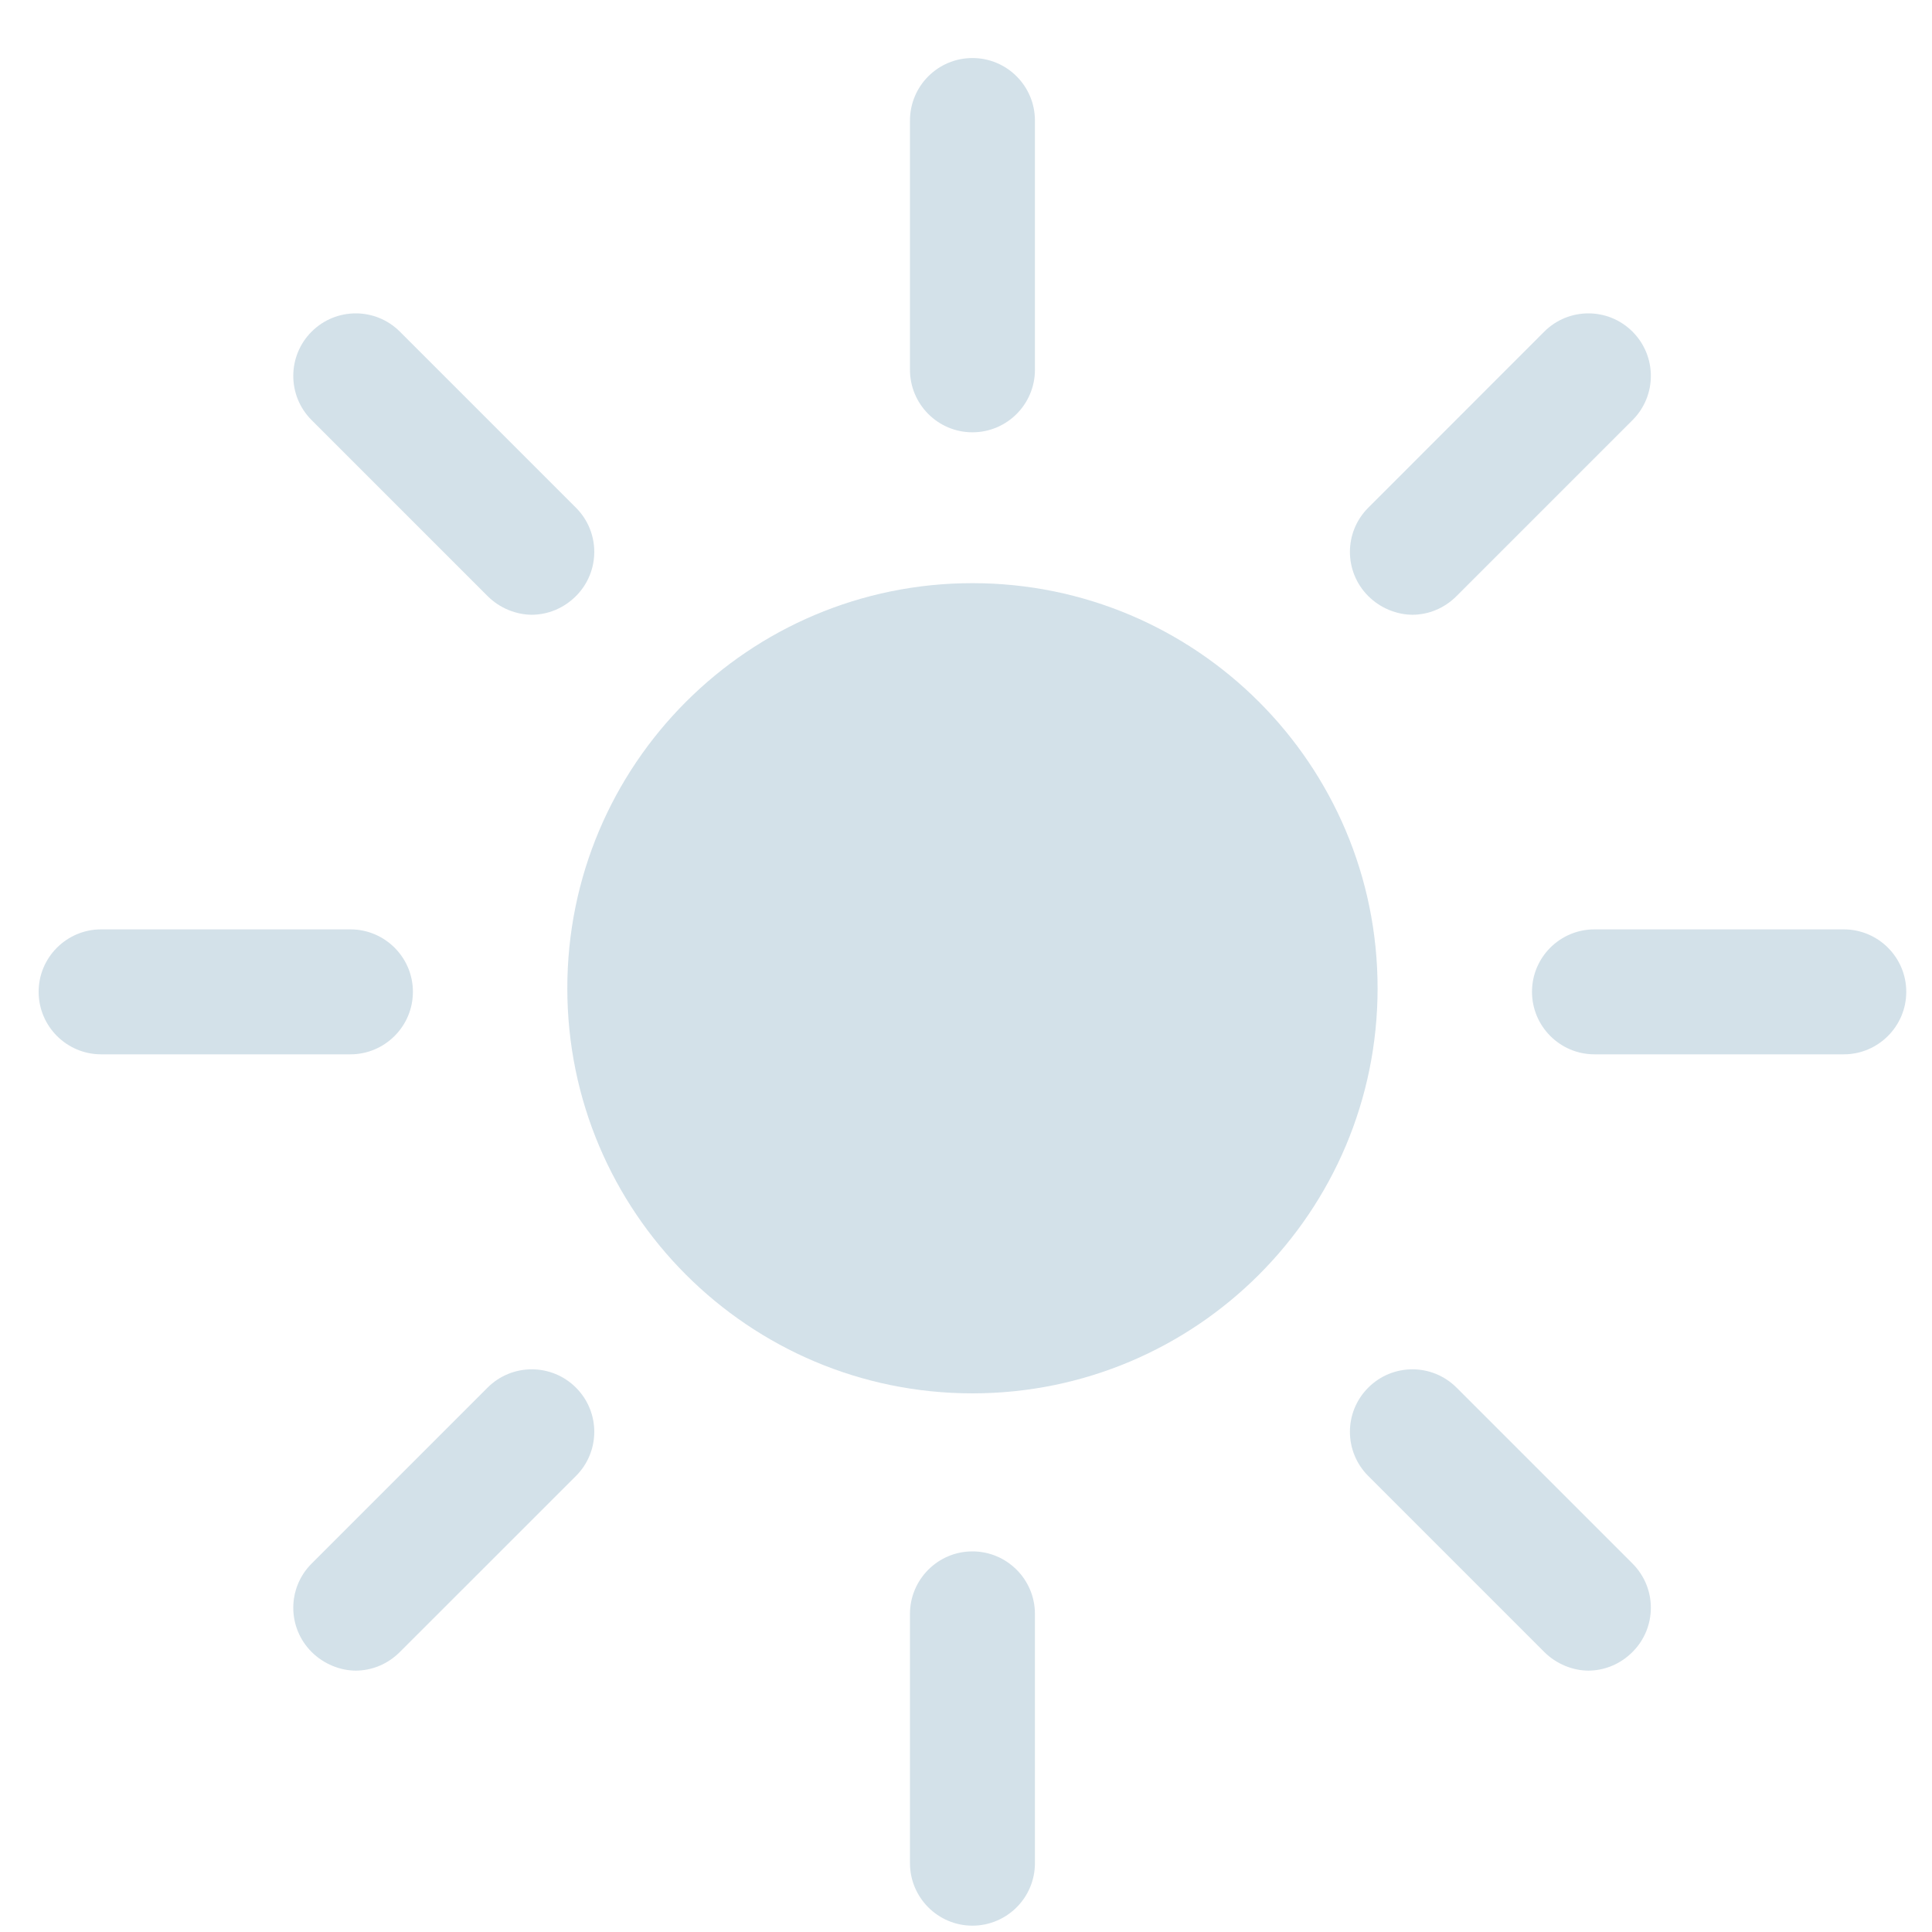
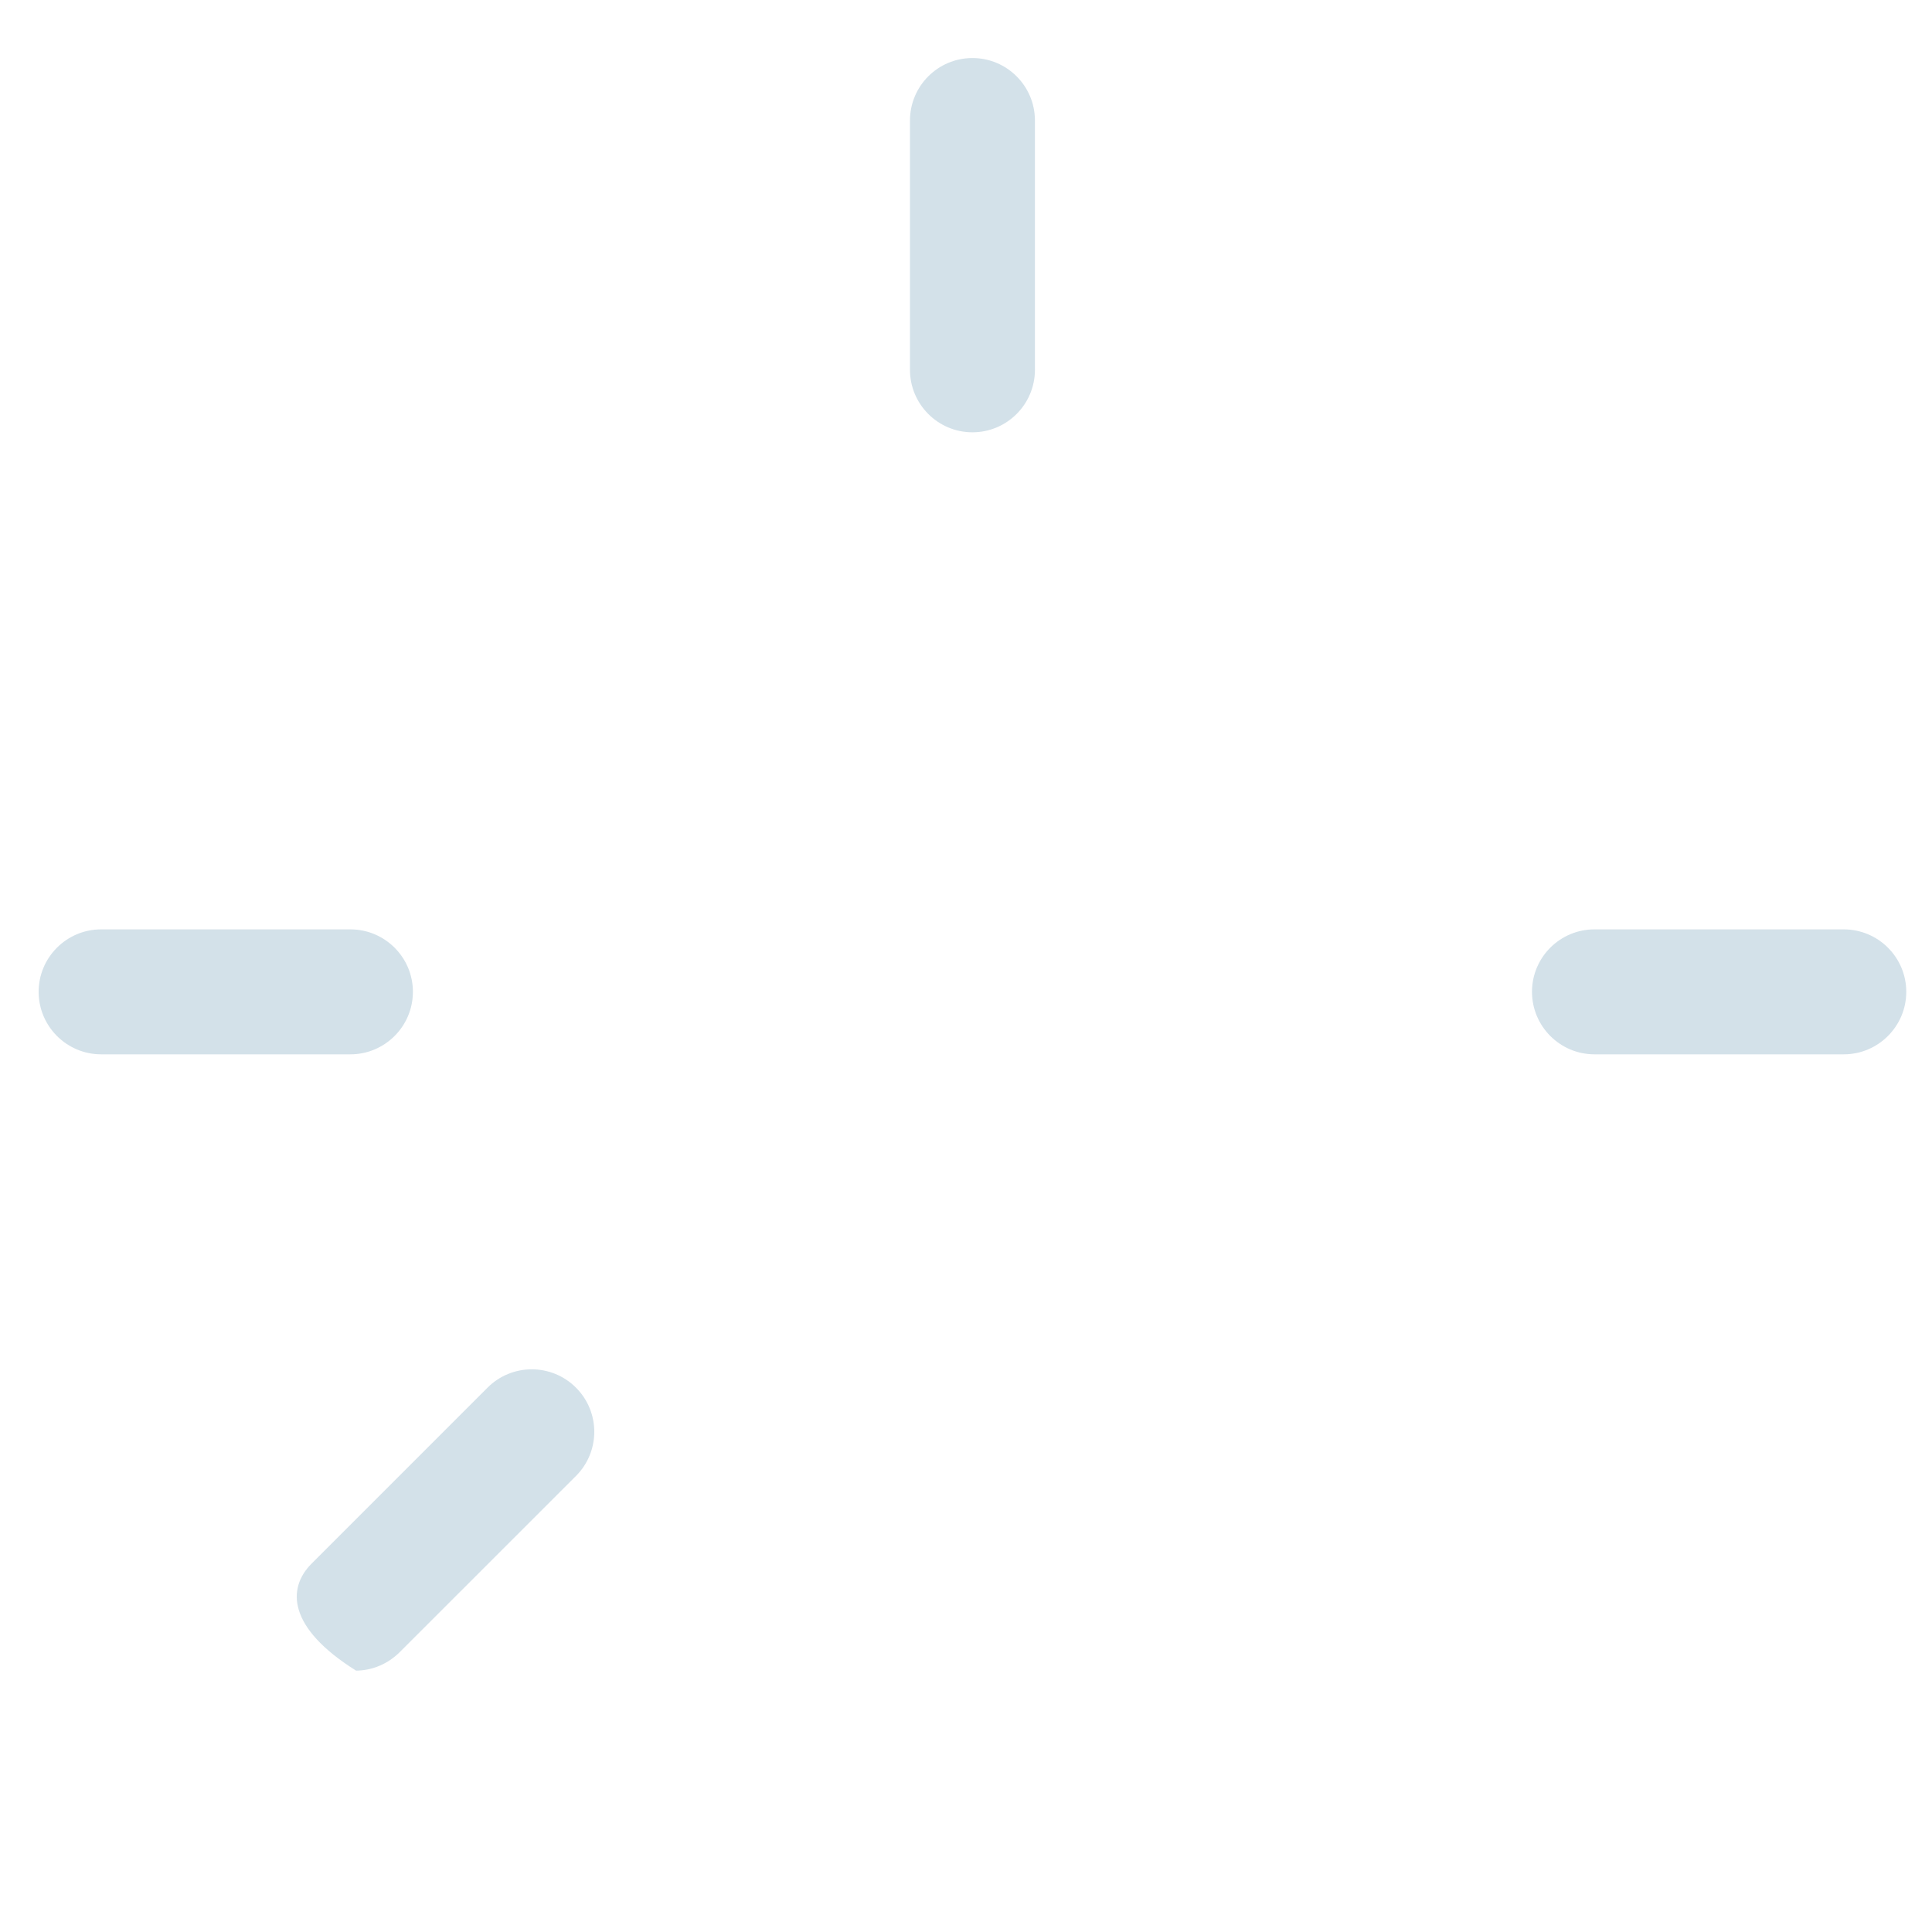
<svg xmlns="http://www.w3.org/2000/svg" width="25" height="25" viewBox="0 0 25 25" fill="none">
  <g opacity="0.3">
-     <path d="M12.583 18.03C15.479 18.03 17.826 15.683 17.826 12.788C17.826 9.893 15.479 7.546 12.583 7.546C9.688 7.546 7.341 9.893 7.341 12.788C7.341 15.683 9.688 18.03 12.583 18.03Z" fill="#6C9AB5" />
    <path d="M12.583 5.594C12.137 5.594 11.775 5.231 11.775 4.785V1.56C11.775 1.113 12.137 0.751 12.583 0.751C13.03 0.751 13.392 1.113 13.392 1.56V4.785C13.392 5.231 13.03 5.594 12.583 5.594Z" fill="#6C9AB5" />
-     <path d="M12.583 24.918C12.137 24.918 11.775 24.555 11.775 24.109V20.884C11.775 20.438 12.137 20.075 12.583 20.075C13.03 20.075 13.392 20.438 13.392 20.884V24.109C13.392 24.555 13.03 24.918 12.583 24.918Z" fill="#6C9AB5" />
    <path d="M4.534 13.643H1.309C0.863 13.643 0.5 13.28 0.5 12.834C0.5 12.388 0.863 12.026 1.309 12.026H4.534C4.98 12.026 5.343 12.388 5.343 12.834C5.343 13.28 4.98 13.643 4.534 13.643Z" fill="#6C9AB5" />
    <path d="M23.858 13.643H20.633C20.186 13.643 19.824 13.28 19.824 12.834C19.824 12.388 20.186 12.026 20.633 12.026H23.858C24.304 12.026 24.667 12.388 24.667 12.834C24.667 13.28 24.304 13.643 23.858 13.643Z" fill="#6C9AB5" />
-     <path d="M18.281 7.955C18.077 7.955 17.863 7.871 17.705 7.713C17.389 7.397 17.389 6.886 17.705 6.57L19.982 4.292C20.298 3.976 20.809 3.976 21.125 4.292C21.441 4.608 21.441 5.12 21.125 5.436L18.848 7.713C18.69 7.871 18.486 7.955 18.272 7.955H18.281Z" fill="#6C9AB5" />
-     <path d="M4.608 21.618C4.404 21.618 4.19 21.534 4.032 21.376C3.716 21.06 3.716 20.549 4.032 20.233L6.309 17.956C6.625 17.64 7.137 17.64 7.453 17.956C7.769 18.272 7.769 18.783 7.453 19.099L5.175 21.376C5.017 21.534 4.813 21.618 4.599 21.618H4.608Z" fill="#6C9AB5" />
-     <path d="M6.886 7.955C6.681 7.955 6.467 7.871 6.309 7.713L4.032 5.436C3.716 5.12 3.716 4.608 4.032 4.292C4.348 3.976 4.859 3.976 5.175 4.292L7.453 6.57C7.769 6.886 7.769 7.397 7.453 7.713C7.295 7.871 7.09 7.955 6.876 7.955H6.886Z" fill="#6C9AB5" />
-     <path d="M20.558 21.618C20.354 21.618 20.14 21.534 19.982 21.376L17.705 19.099C17.389 18.783 17.389 18.272 17.705 17.956C18.021 17.64 18.532 17.64 18.848 17.956L21.125 20.233C21.441 20.549 21.441 21.06 21.125 21.376C20.967 21.534 20.763 21.618 20.549 21.618H20.558Z" fill="#6C9AB5" />
+     <path d="M4.608 21.618C3.716 21.06 3.716 20.549 4.032 20.233L6.309 17.956C6.625 17.64 7.137 17.64 7.453 17.956C7.769 18.272 7.769 18.783 7.453 19.099L5.175 21.376C5.017 21.534 4.813 21.618 4.599 21.618H4.608Z" fill="#6C9AB5" />
  </g>
</svg>